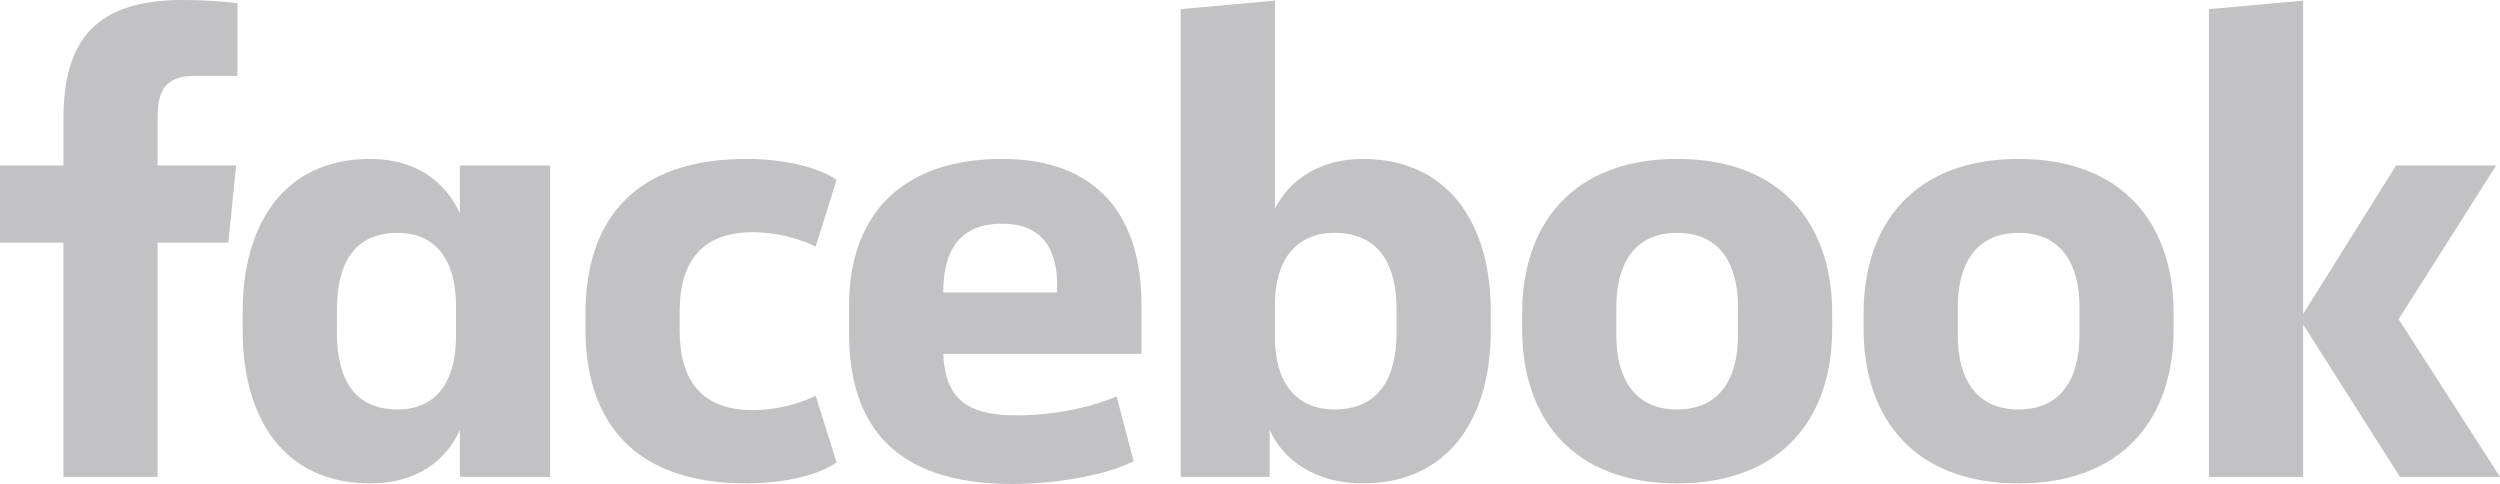
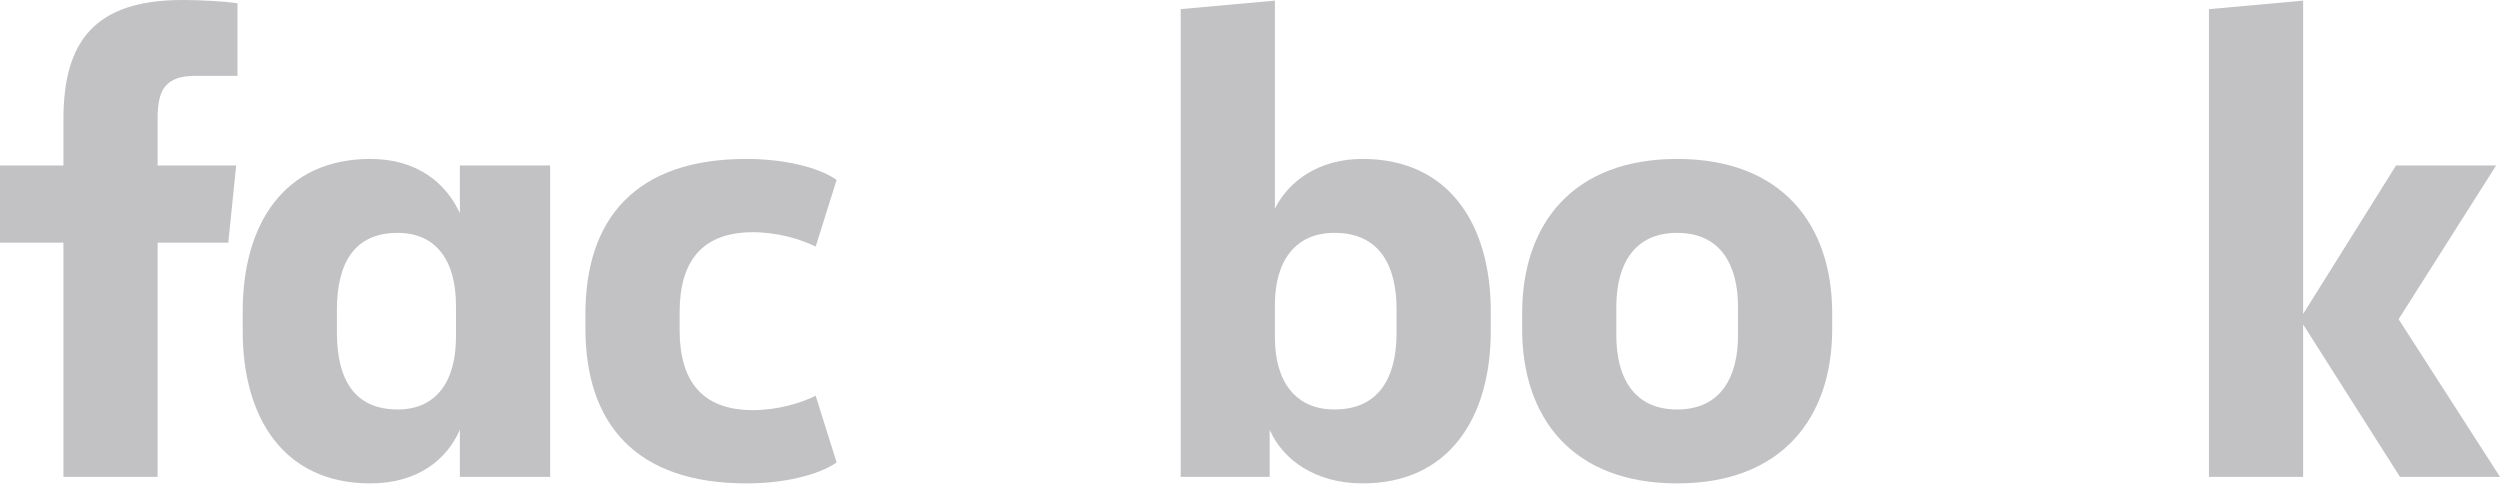
<svg xmlns="http://www.w3.org/2000/svg" version="1.1" id="Layer_FACEBOOK" x="0px" y="0px" width="226.115px" height="43.778px" viewBox="0 0 226.115 43.778" enable-background="new 0 0 226.115 43.778" xml:space="preserve">
  <g>
    <path fill="#C2C2C5" d="M17.69,6.862c-2.661,0-3.433,1.184-3.433,3.787v4.318h7.102l-0.71,6.983h-6.392v21.182h-8.52V21.949H0  v-6.981h5.738v-4.202C5.738,3.729,8.58,0,16.508,0c1.716,0,3.727,0.118,4.969,0.294v6.568" />
    <path fill="#C2C2C5" d="M21.95,28.161c0-7.868,3.728-13.786,11.538-13.786c4.26,0,6.861,2.191,8.105,4.911v-4.318h8.165v28.16  h-8.165v-4.255c-1.185,2.719-3.846,4.848-8.105,4.848c-7.811,0-11.538-5.913-11.538-13.783 M30.471,30.055  c0,4.201,1.539,6.98,5.502,6.98c3.491,0,5.268-2.545,5.268-6.565v-2.841c0-4.025-1.776-6.567-5.268-6.567  c-3.963,0-5.502,2.781-5.502,6.983V30.055z" />
    <path fill="#C2C2C5" d="M67.506,14.375c3.311,0,6.45,0.71,8.163,1.893l-1.894,6.035c-1.301-0.649-3.429-1.3-5.679-1.3  c-4.616,0-6.626,2.66-6.626,7.218v1.653c0,4.559,2.01,7.22,6.626,7.22c2.25,0,4.378-0.651,5.679-1.302l1.894,6.036  c-1.713,1.184-4.853,1.893-8.163,1.893c-9.998,0-14.557-5.386-14.557-14.022v-1.302C52.949,19.76,57.508,14.375,67.506,14.375" />
-     <path fill="#C2C2C5" d="M76.794,30.114v-2.485c0-7.987,4.554-13.255,13.847-13.255c8.754,0,12.599,5.326,12.599,13.137v4.495  H85.313c0.177,3.849,1.894,5.563,6.627,5.563c3.194,0,6.568-0.652,9.053-1.714l1.536,5.855c-2.246,1.184-6.861,2.068-10.945,2.068  C80.818,43.779,76.794,38.398,76.794,30.114 M85.313,26.445h10.296v-0.708c0-3.078-1.242-5.504-4.969-5.504  C86.791,20.233,85.313,22.659,85.313,26.445" />
    <path fill="#C2C2C5" d="M134.834,29.934c0,7.869-3.787,13.786-11.597,13.786c-4.259,0-7.218-2.132-8.401-4.852v4.26h-8.047V0.824  l8.521-0.769V18.87c1.242-2.485,3.961-4.496,7.927-4.496c7.812,0,11.597,5.915,11.597,13.784 M126.314,27.981  c0-3.965-1.54-6.922-5.62-6.922c-3.491,0-5.384,2.486-5.384,6.508v2.958c0,4.024,1.893,6.51,5.384,6.51  c4.08,0,5.62-2.96,5.62-6.925V27.981L126.314,27.981z" />
    <path fill="#C2C2C5" d="M137.672,29.758v-1.421c0-8.104,4.612-13.962,14.021-13.962c9.405,0,14.022,5.858,14.022,13.962v1.421  c0,8.106-4.617,13.963-14.022,13.963C142.284,43.721,137.672,37.864,137.672,29.758 M157.196,27.747  c0-3.728-1.54-6.686-5.504-6.686c-3.965,0-5.501,2.958-5.501,6.686v2.601c0,3.728,1.536,6.687,5.501,6.687  c3.964,0,5.504-2.959,5.504-6.687V27.747z" />
-     <path fill="#C2C2C5" d="M168.555,29.758v-1.421c0-8.104,4.611-13.962,14.021-13.962c9.405,0,14.021,5.858,14.021,13.962v1.421  c0,8.106-4.616,13.963-14.021,13.963C173.167,43.721,168.555,37.864,168.555,29.758 M188.078,27.747  c0-3.728-1.539-6.686-5.503-6.686c-3.966,0-5.501,2.958-5.501,6.686v2.601c0,3.728,1.535,6.687,5.501,6.687  c3.964,0,5.503-2.959,5.503-6.687V27.747z" />
    <polyline fill="#C2C2C5" points="208.309,28.397 216.711,14.968 225.763,14.968 216.945,28.87 226.115,43.128 217.066,43.128   208.309,29.345 208.309,43.128 199.79,43.128 199.79,0.827 208.309,0.056  " />
  </g>
</svg>